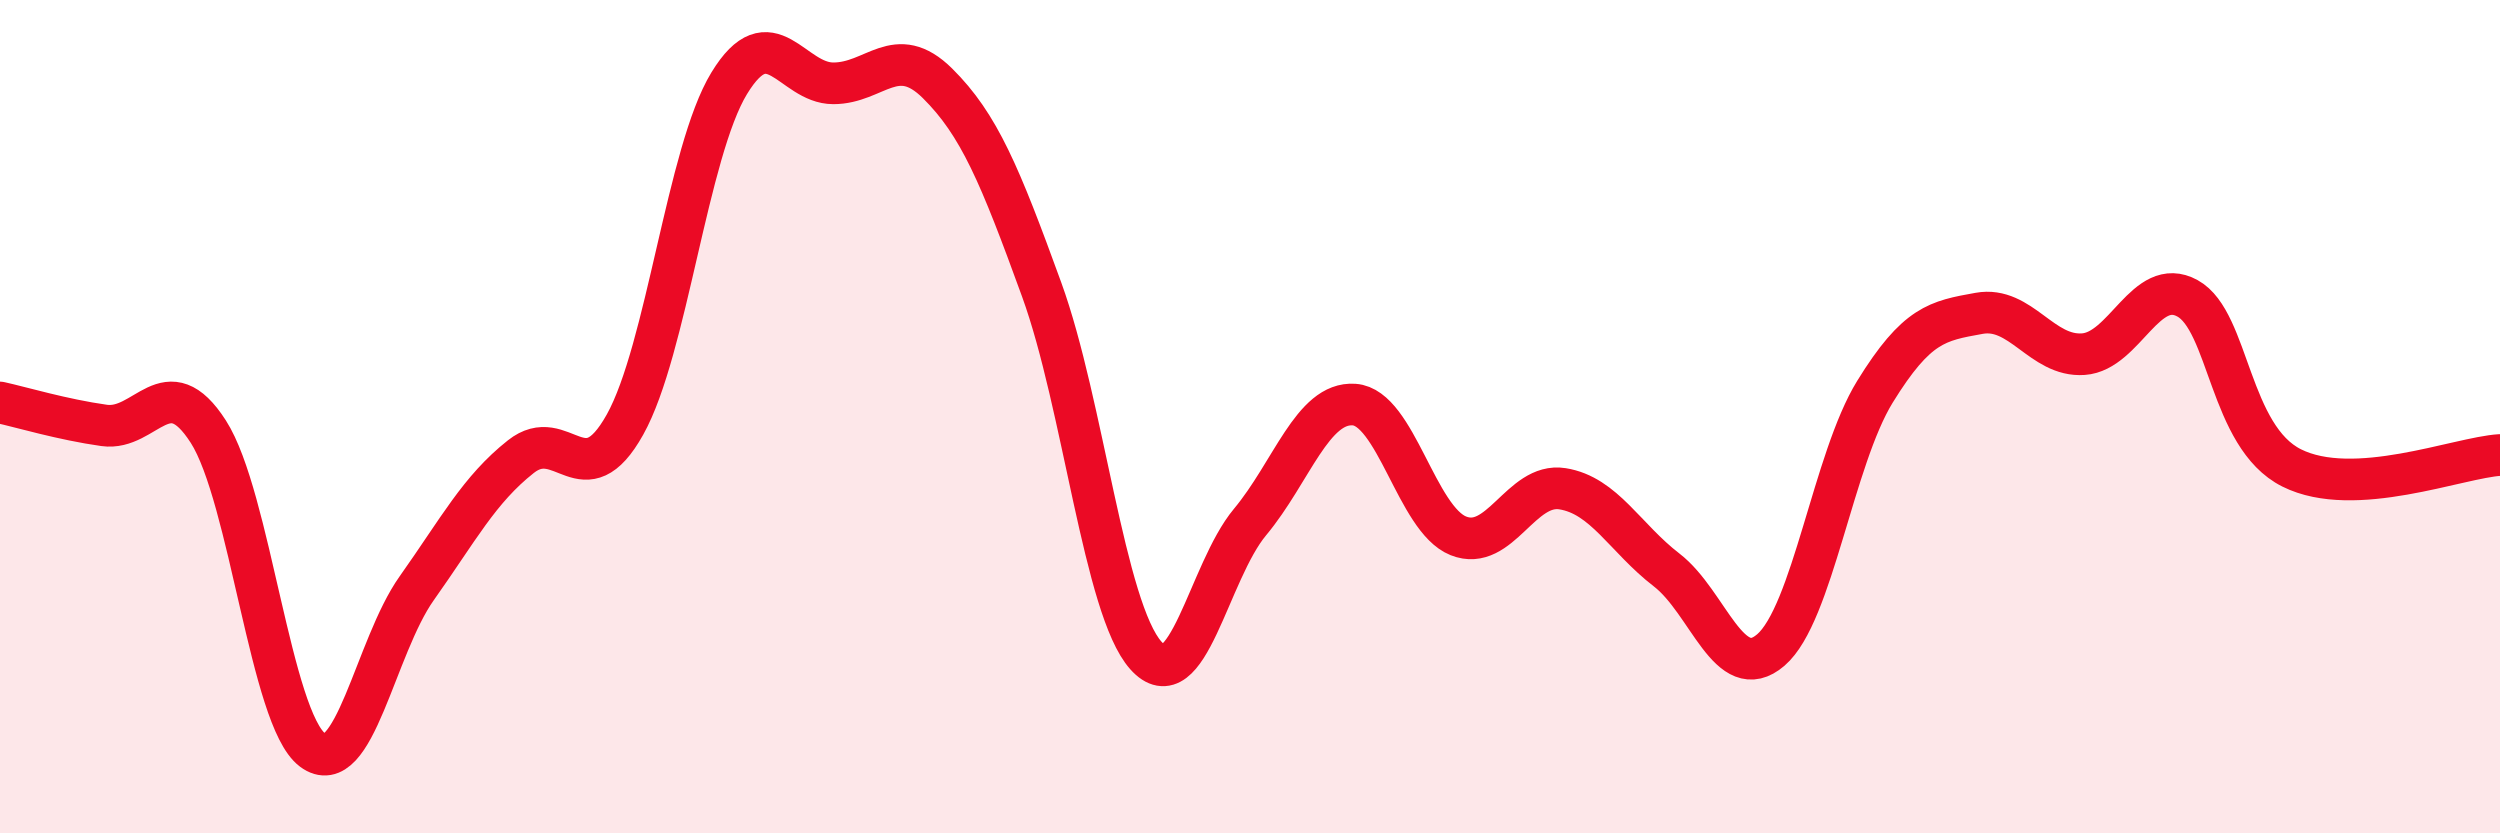
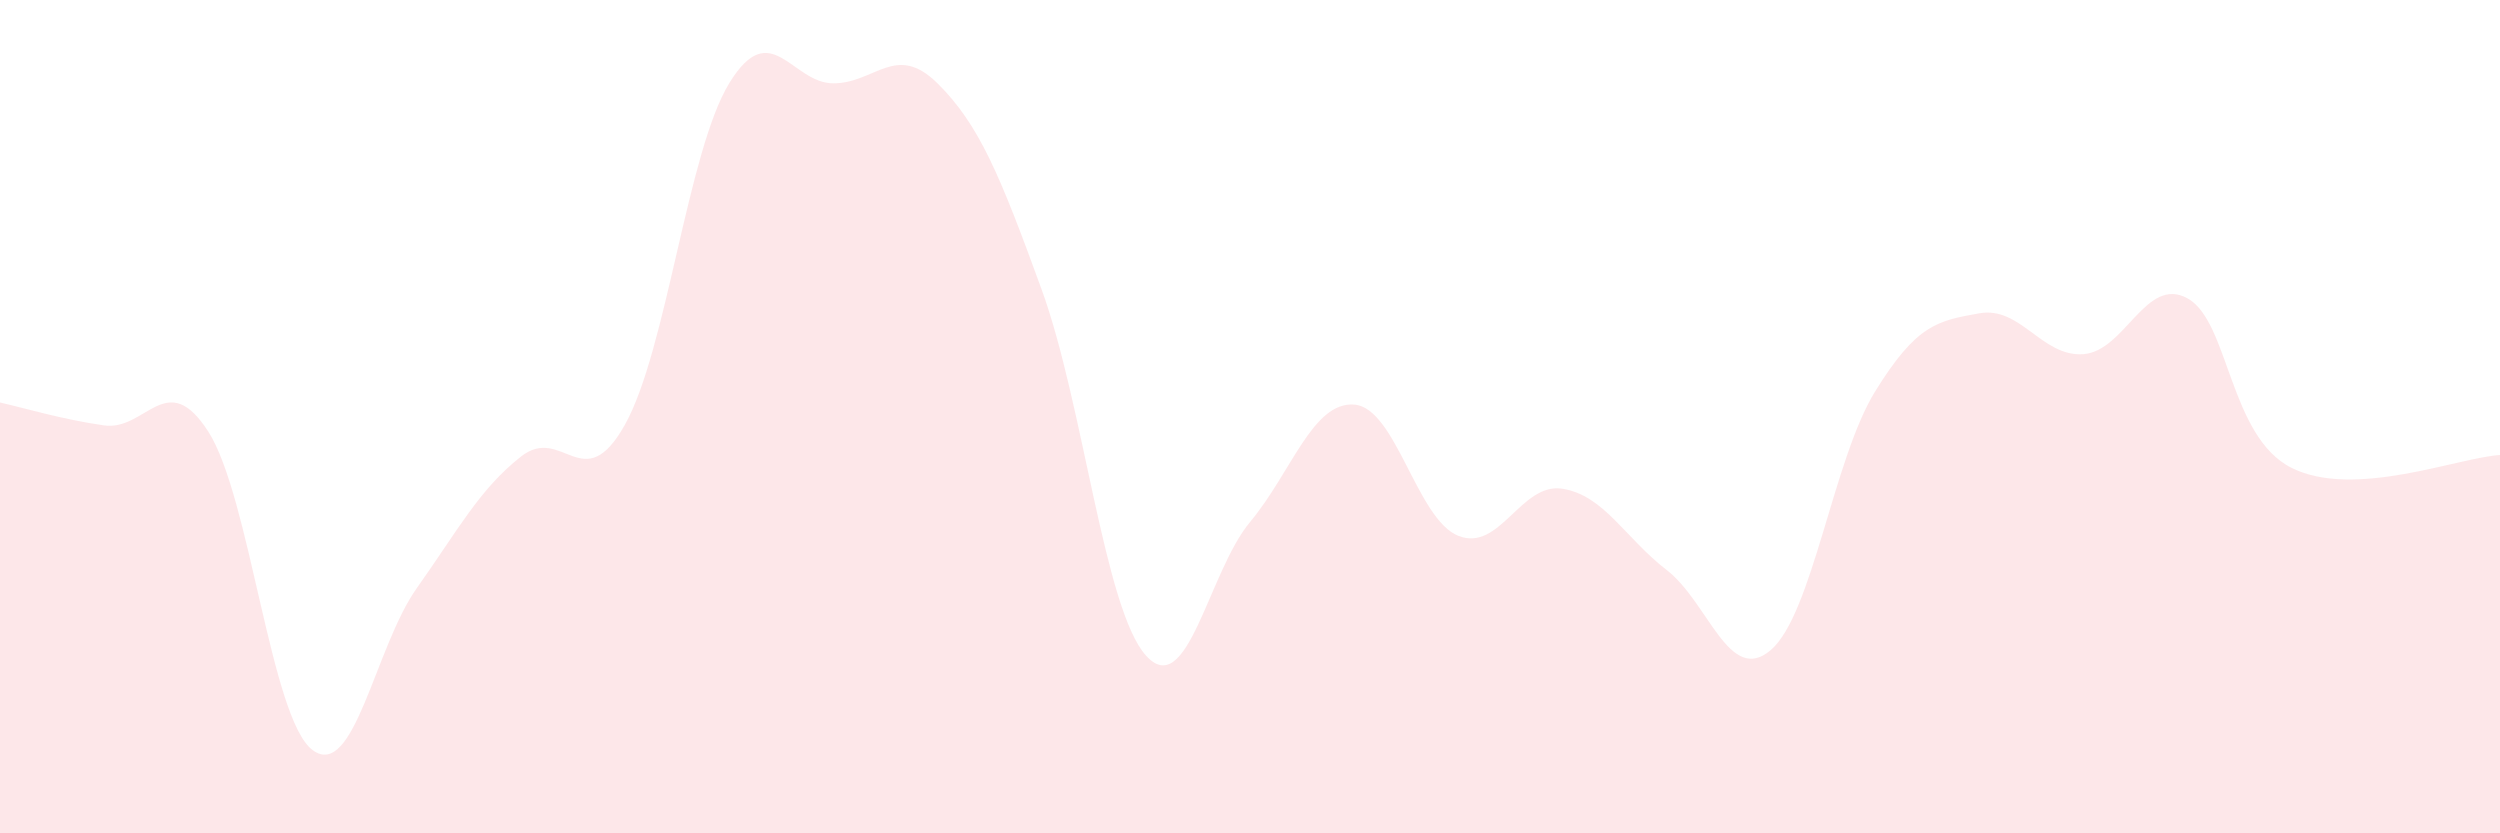
<svg xmlns="http://www.w3.org/2000/svg" width="60" height="20" viewBox="0 0 60 20">
  <path d="M 0,9.66 C 0.5,9.77 1.5,10.07 2.5,10.21 C 3.5,10.35 4,8.8 5,10.36 C 6,11.92 6.5,17.25 7.5,18 C 8.5,18.75 9,15.53 10,14.12 C 11,12.71 11.5,11.75 12.5,10.96 C 13.5,10.17 14,11.98 15,10.19 C 16,8.4 16.5,3.64 17.5,2 C 18.5,0.36 19,2 20,2 C 21,2 21.5,1.01 22.5,2 C 23.5,2.99 24,4.2 25,6.95 C 26,9.7 26.5,14.61 27.5,15.73 C 28.5,16.85 29,13.73 30,12.53 C 31,11.33 31.5,9.64 32.5,9.71 C 33.5,9.78 34,12.46 35,12.86 C 36,13.26 36.5,11.57 37.5,11.73 C 38.5,11.89 39,12.91 40,13.68 C 41,14.45 41.5,16.46 42.5,15.6 C 43.5,14.74 44,11.02 45,9.4 C 46,7.78 46.5,7.7 47.5,7.52 C 48.5,7.34 49,8.57 50,8.5 C 51,8.43 51.5,6.61 52.5,7.16 C 53.5,7.71 53.5,10.48 55,11.23 C 56.5,11.98 59,10.98 60,10.92L60 20L0 20Z" fill="#EB0A25" opacity="0.1" stroke-linecap="round" stroke-linejoin="round" />
-   <path d="M 0,9.66 C 0.5,9.77 1.5,10.07 2.5,10.21 C 3.5,10.35 4,8.8 5,10.36 C 6,11.92 6.5,17.25 7.5,18 C 8.5,18.75 9,15.53 10,14.12 C 11,12.71 11.5,11.75 12.5,10.96 C 13.5,10.17 14,11.98 15,10.19 C 16,8.4 16.5,3.64 17.5,2 C 18.5,0.36 19,2 20,2 C 21,2 21.5,1.01 22.5,2 C 23.5,2.99 24,4.2 25,6.95 C 26,9.7 26.5,14.61 27.5,15.73 C 28.5,16.85 29,13.73 30,12.53 C 31,11.33 31.5,9.64 32.5,9.71 C 33.5,9.78 34,12.46 35,12.86 C 36,13.26 36.5,11.57 37.5,11.73 C 38.5,11.89 39,12.91 40,13.68 C 41,14.45 41.5,16.46 42.5,15.6 C 43.5,14.74 44,11.02 45,9.4 C 46,7.78 46.5,7.7 47.5,7.52 C 48.5,7.34 49,8.57 50,8.5 C 51,8.43 51.5,6.61 52.5,7.16 C 53.5,7.71 53.5,10.48 55,11.23 C 56.5,11.98 59,10.98 60,10.92" stroke="#EB0A25" stroke-width="1" fill="none" stroke-linecap="round" stroke-linejoin="round" />
</svg>